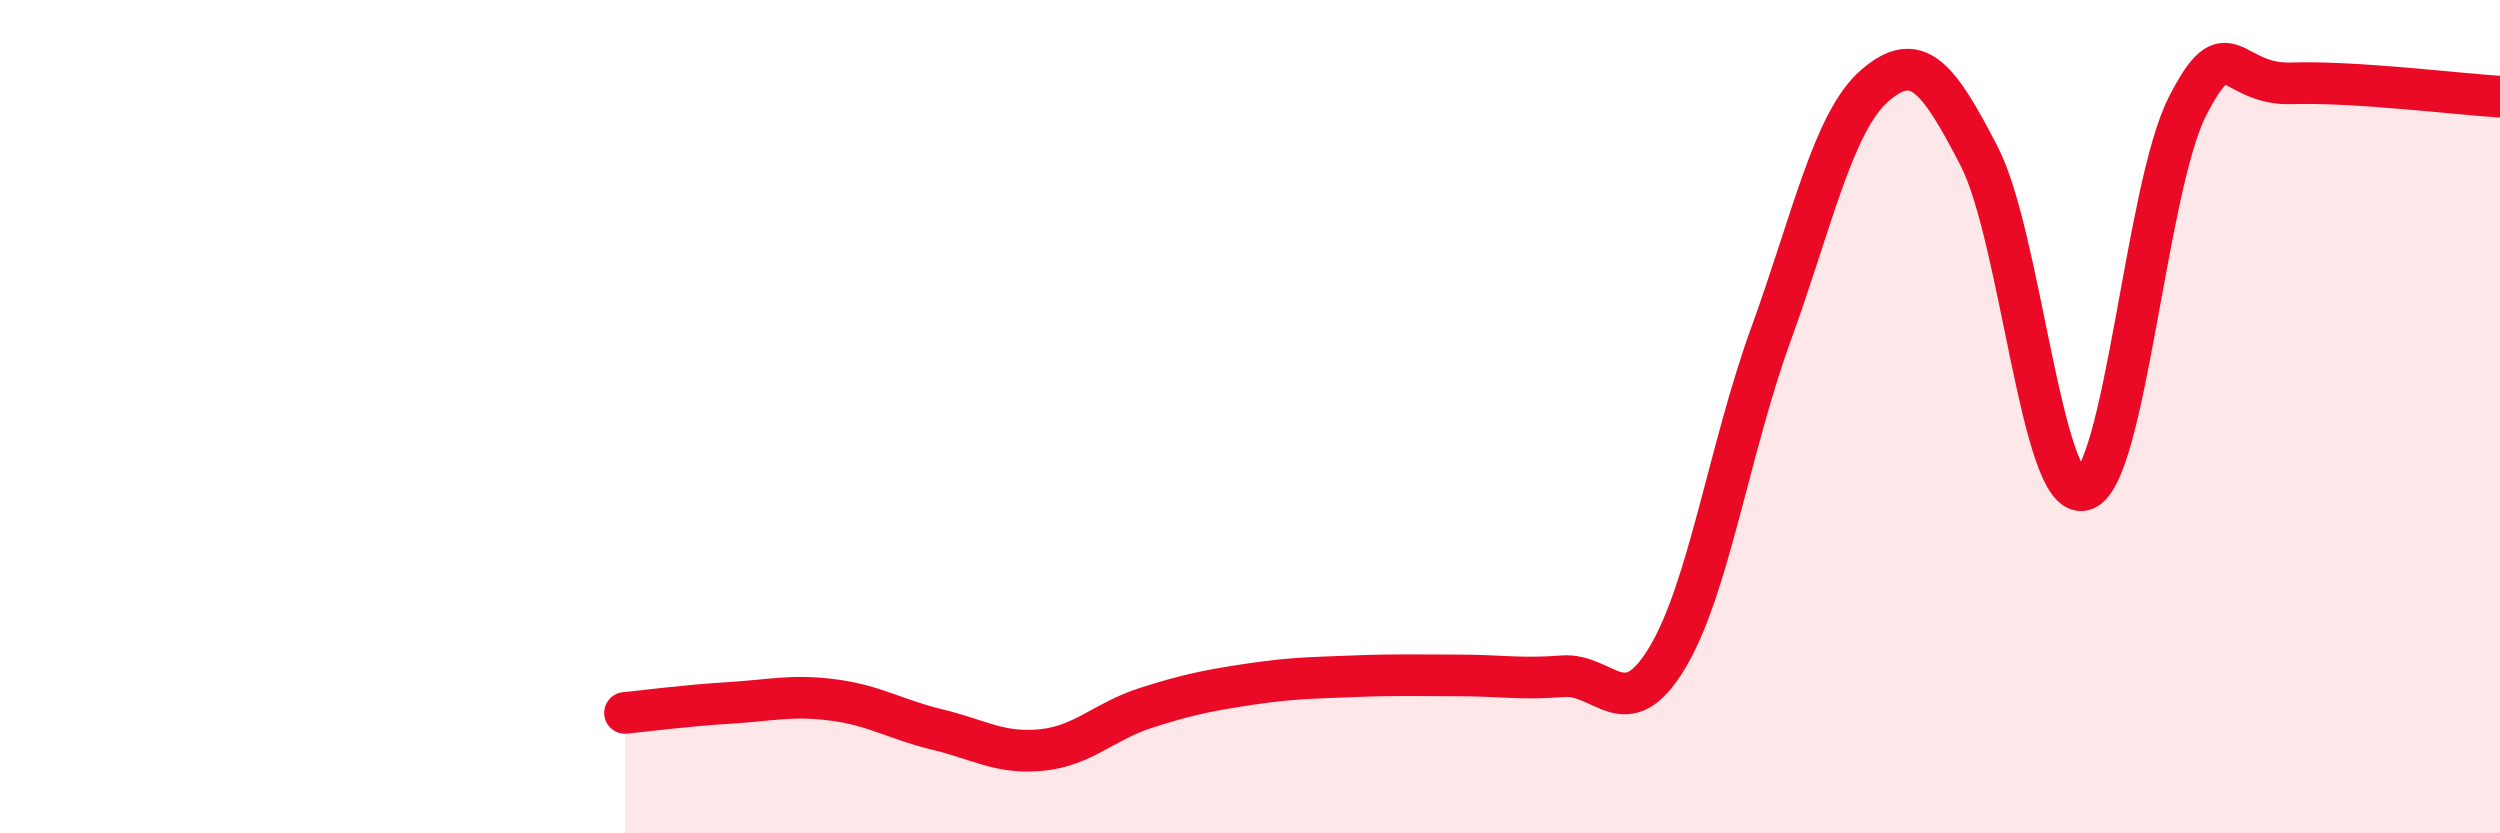
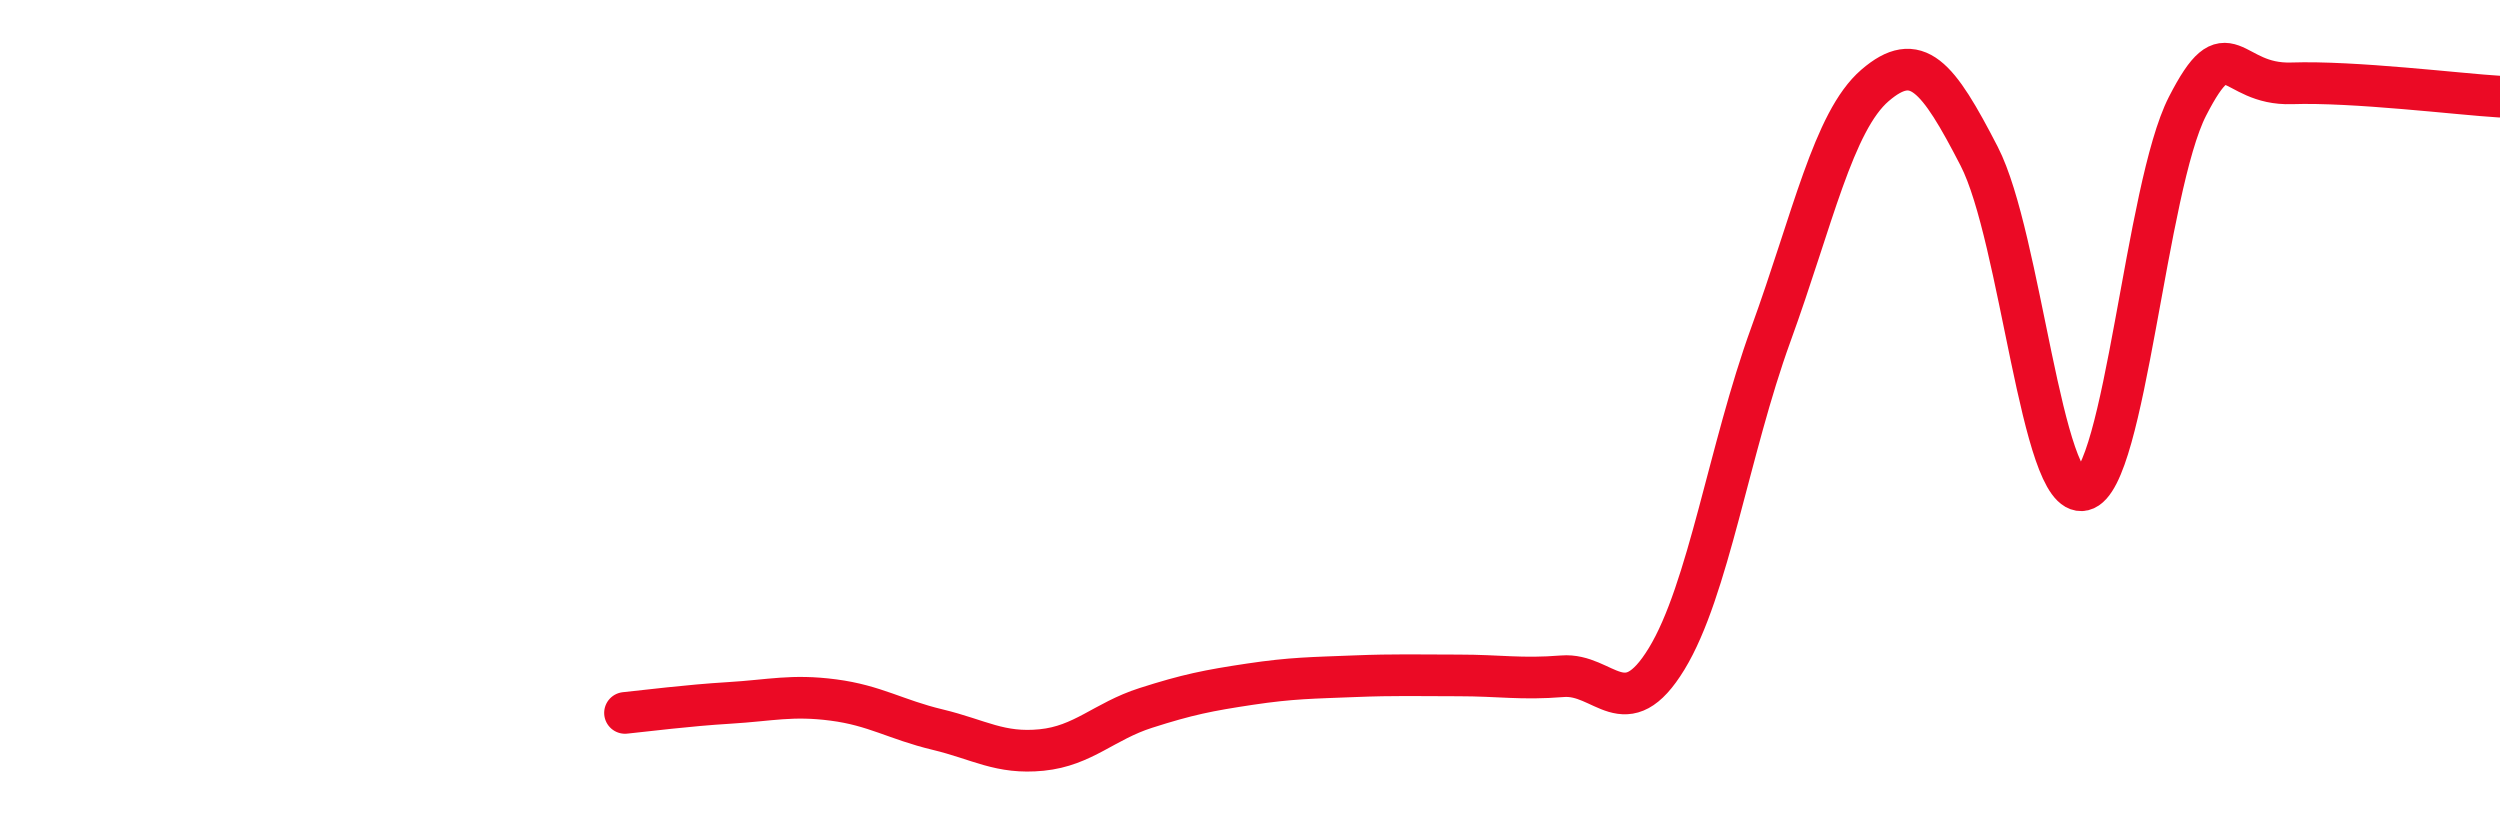
<svg xmlns="http://www.w3.org/2000/svg" width="60" height="20" viewBox="0 0 60 20">
-   <path d="M 15,17.11 C 15.5,17.06 16.5,16.93 17.5,16.87 C 18.5,16.81 19,16.67 20,16.8 C 21,16.93 21.5,17.27 22.5,17.51 C 23.5,17.75 24,18.1 25,18 C 26,17.9 26.5,17.31 27.5,16.99 C 28.5,16.67 29,16.57 30,16.42 C 31,16.27 31.5,16.27 32.5,16.23 C 33.5,16.19 34,16.21 35,16.21 C 36,16.21 36.5,16.31 37.5,16.23 C 38.5,16.15 39,17.45 40,15.81 C 41,14.17 41.5,10.78 42.5,8.03 C 43.5,5.28 44,2.91 45,2.05 C 46,1.19 46.5,1.81 47.5,3.75 C 48.5,5.69 49,12 50,11.76 C 51,11.52 51.5,4.5 52.5,2.55 C 53.5,0.6 53.5,2.05 55,2 C 56.5,1.95 59,2.26 60,2.32L60 20L15 20Z" fill="#EB0A25" opacity="0.1" stroke-linecap="round" stroke-linejoin="round" />
  <path d="M 15,17.11 C 15.5,17.06 16.5,16.93 17.5,16.87 C 18.5,16.81 19,16.67 20,16.8 C 21,16.93 21.5,17.27 22.5,17.51 C 23.5,17.75 24,18.1 25,18 C 26,17.9 26.5,17.31 27.5,16.99 C 28.5,16.67 29,16.57 30,16.42 C 31,16.27 31.5,16.27 32.5,16.23 C 33.5,16.19 34,16.21 35,16.21 C 36,16.21 36.5,16.31 37.5,16.23 C 38.5,16.15 39,17.45 40,15.81 C 41,14.17 41.5,10.78 42.5,8.03 C 43.5,5.28 44,2.91 45,2.05 C 46,1.19 46.5,1.81 47.5,3.75 C 48.5,5.69 49,12 50,11.76 C 51,11.52 51.5,4.5 52.5,2.55 C 53.5,0.6 53.5,2.05 55,2 C 56.5,1.95 59,2.26 60,2.32" stroke="#EB0A25" stroke-width="1" fill="none" stroke-linecap="round" stroke-linejoin="round" />
</svg>